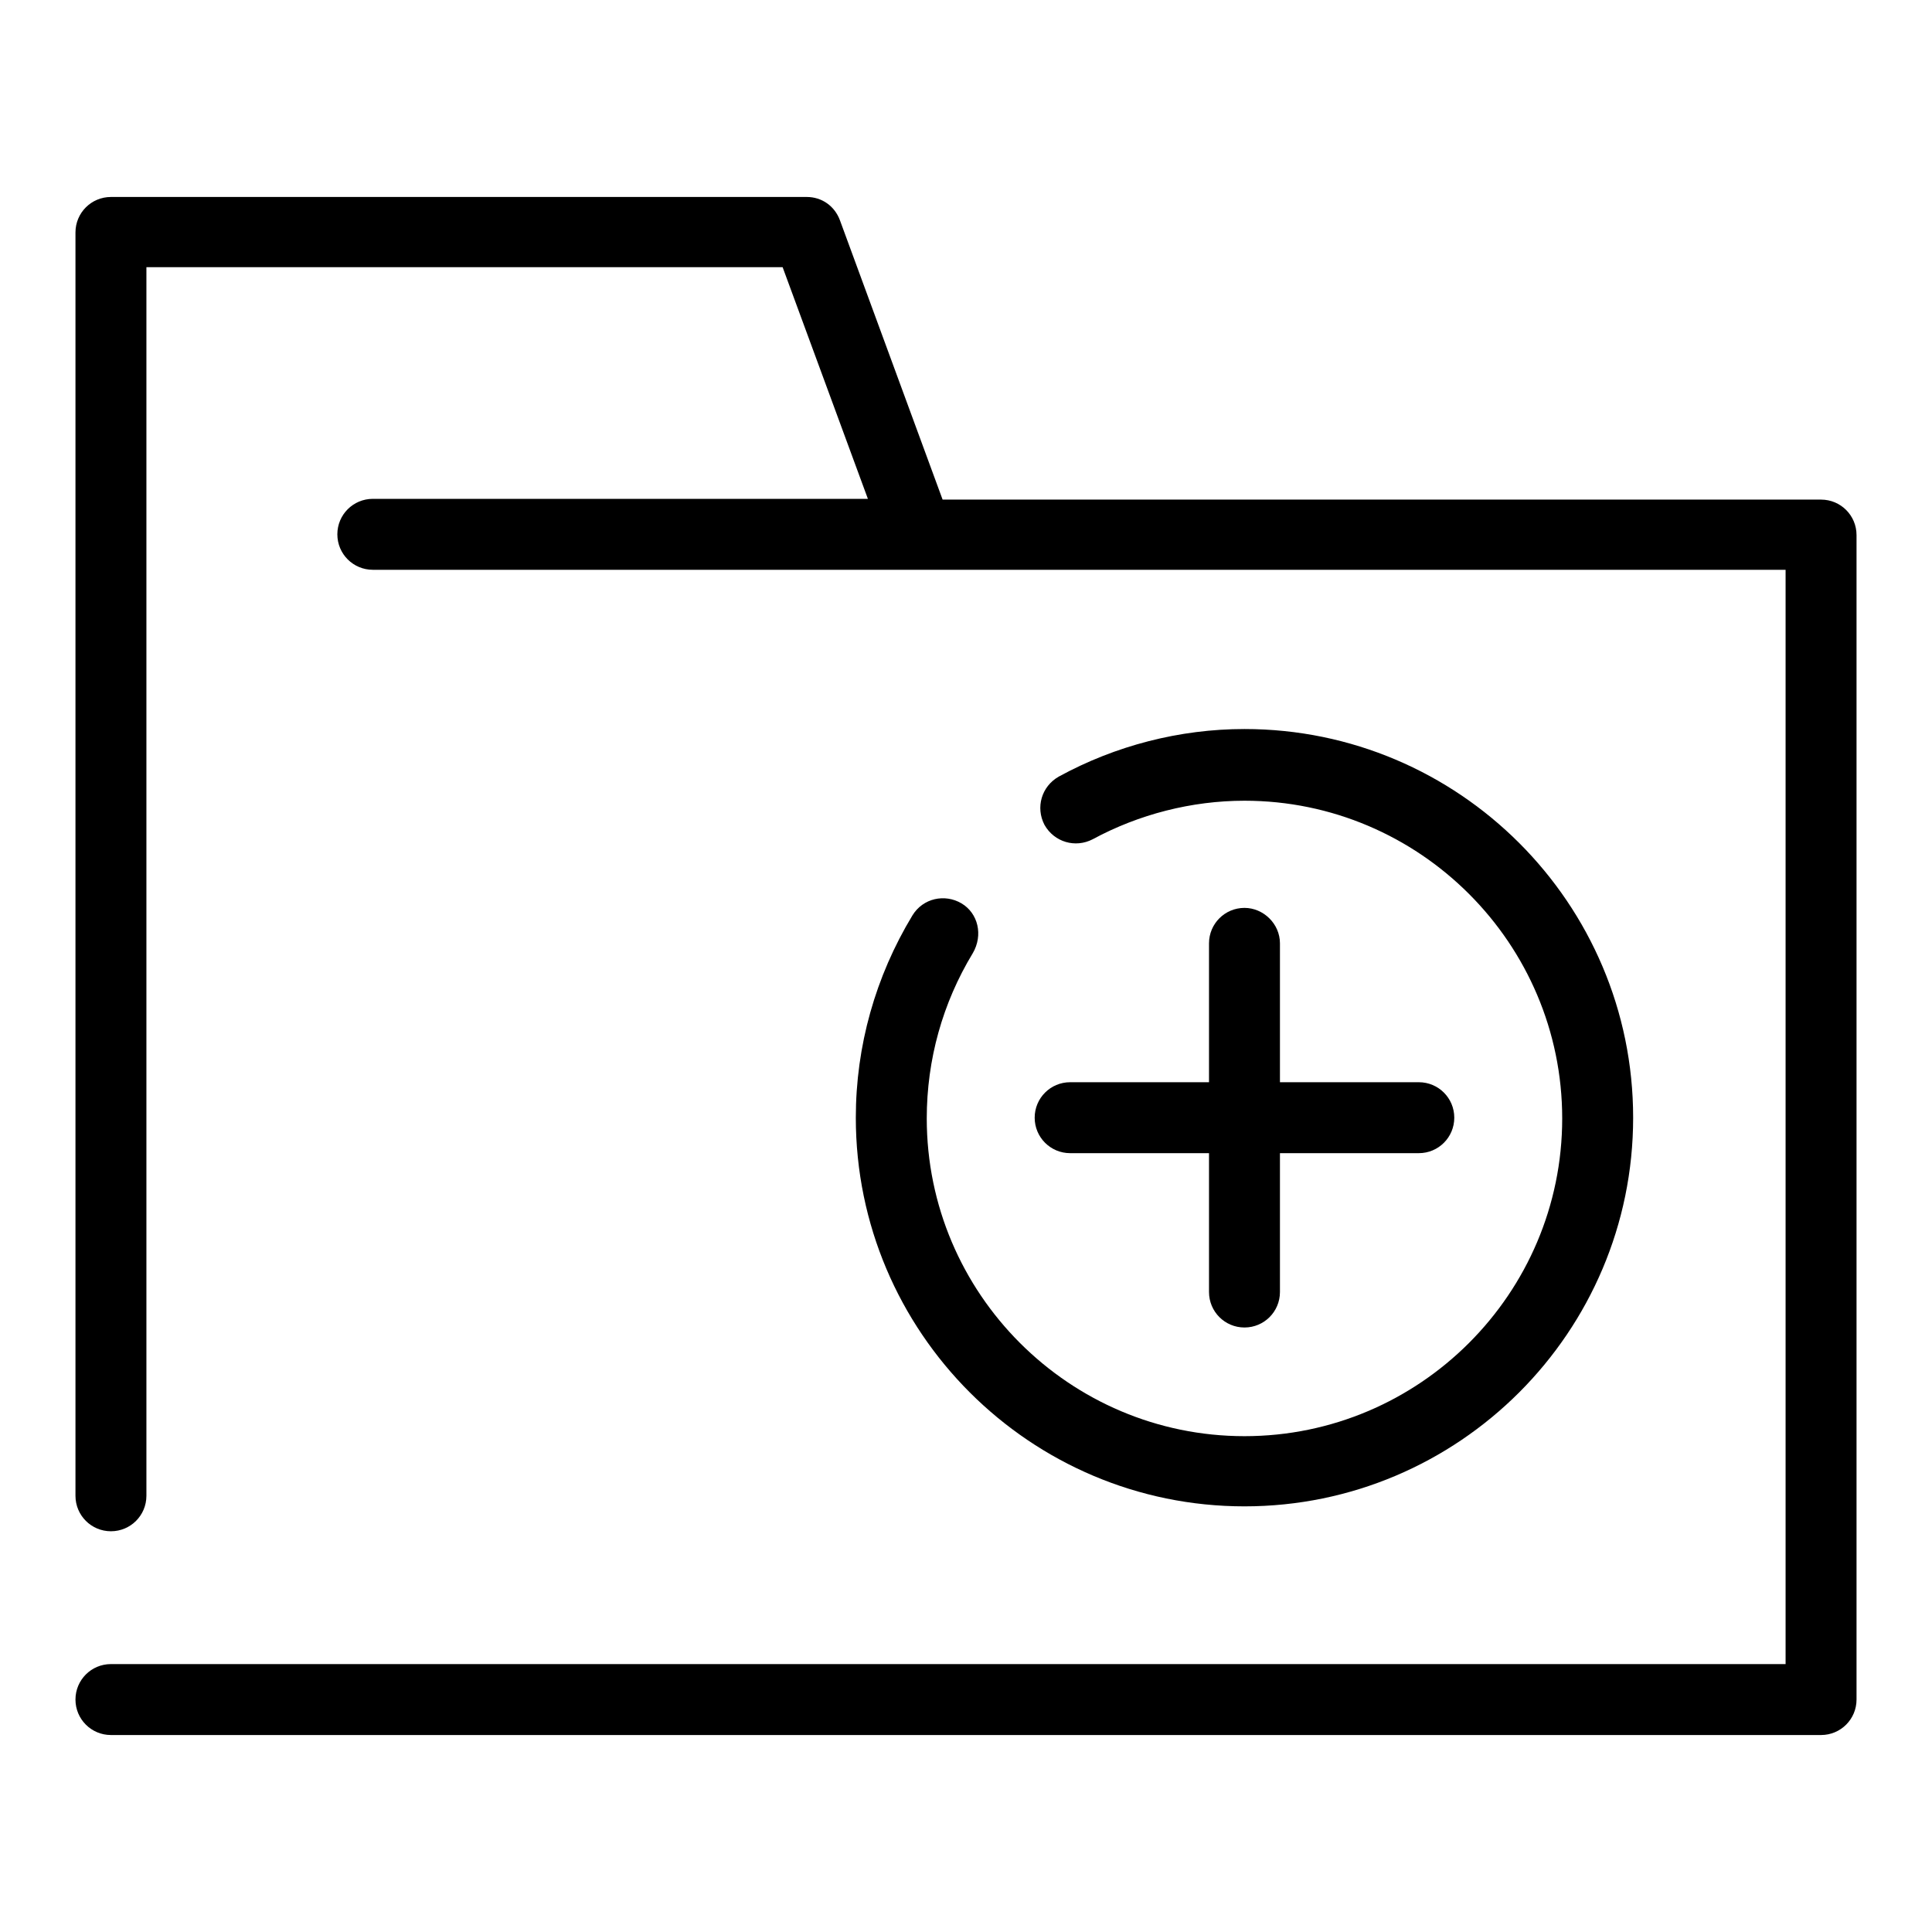
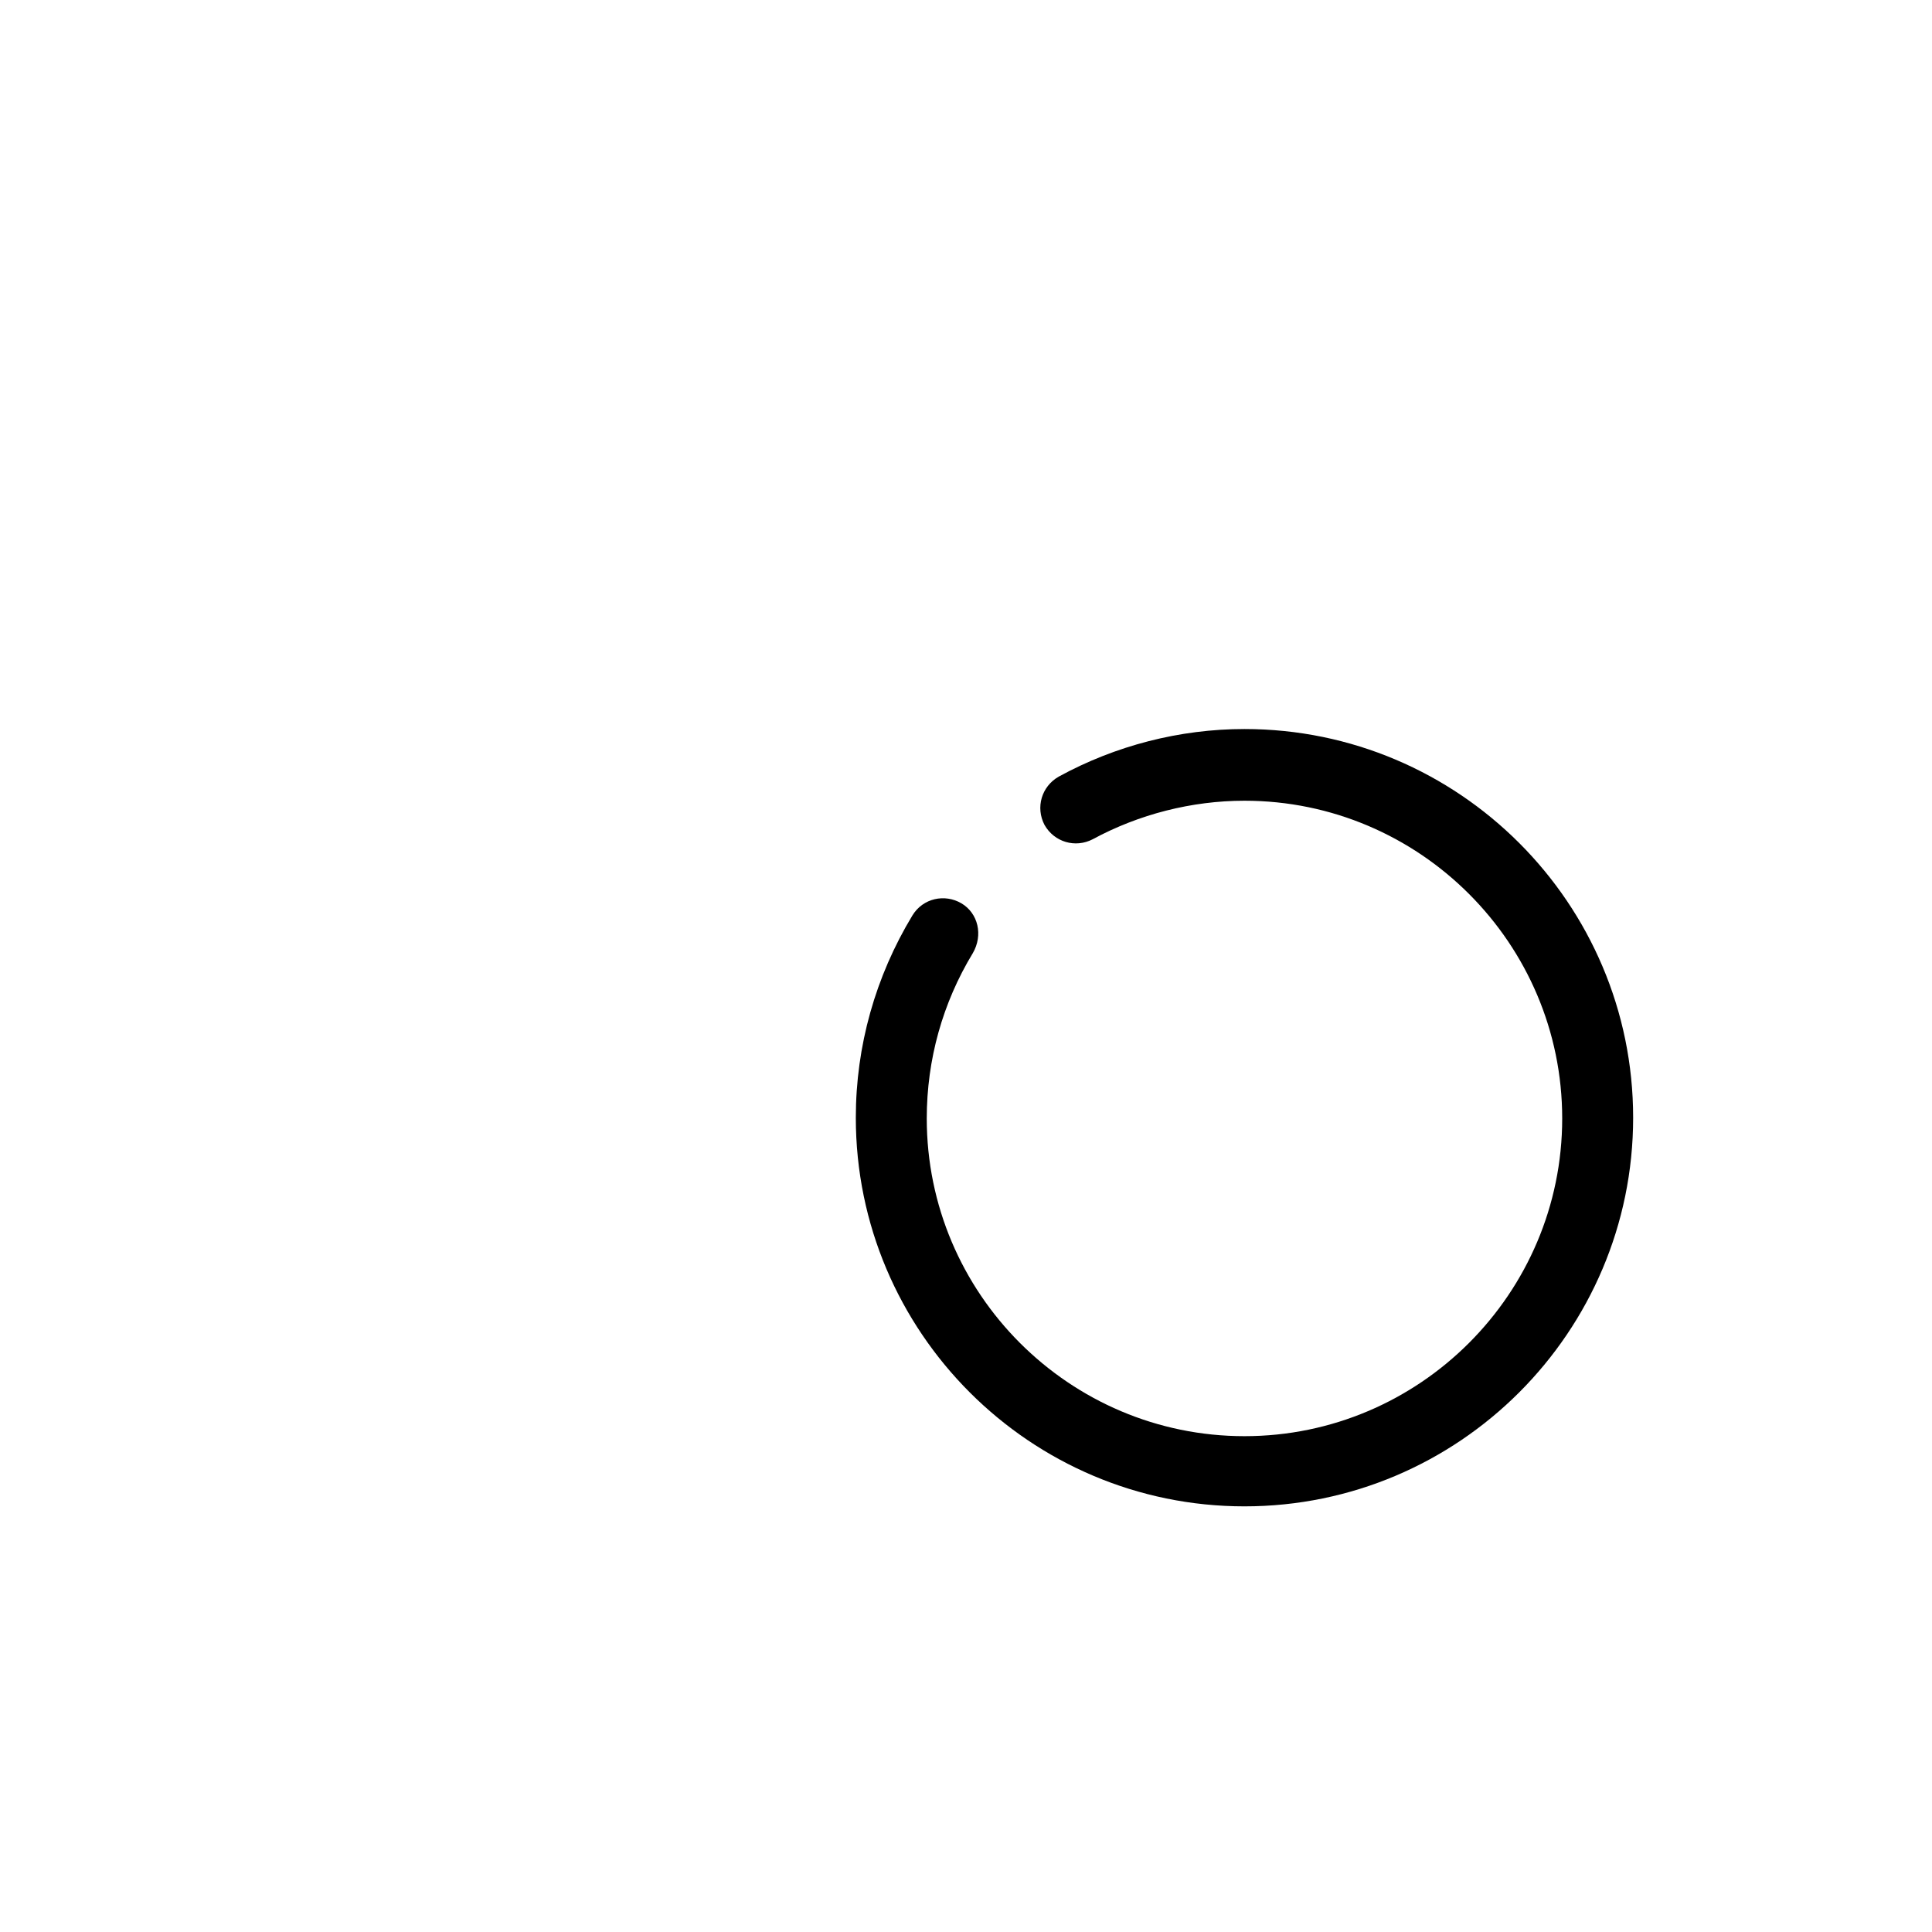
<svg xmlns="http://www.w3.org/2000/svg" version="1.1" x="0px" y="0px" viewBox="0 0 256 256" enable-background="new 0 0 256 256" xml:space="preserve">
  <g>
    <g>
      <g>
-         <path fill="#000000" d="M241.3,66.2H124.9l-13.6-37c-0.7-1.9-2.4-3.1-4.4-3.1H14.7c-2.6,0-4.7,2.1-4.7,4.7v167.4c0,2.6,2.1,4.7,4.7,4.7s4.7-2.1,4.7-4.7V35.4h84.3l11.3,30.7H49.4c-2.6,0-4.7,2.1-4.7,4.7c0,2.6,2.1,4.7,4.7,4.7h72.2h115v145H14.7c-2.6,0-4.7,2.1-4.7,4.7s2.1,4.7,4.7,4.7h226.6c2.6,0,4.7-2.1,4.7-4.7V70.9C246,68.3,243.9,66.2,241.3,66.2z" />
        <path fill="#000000" d="M127.4,119.7c-2.2-1.3-5.1-0.7-6.5,1.6c-4.9,8.1-7.5,17.3-7.5,26.8c0,28.4,23.1,51.5,51.5,51.5c28.4,0,51.5-23.1,51.5-51.5c0-28.4-23.1-51.5-51.5-51.5c-8.6,0-17.1,2.2-24.6,6.3c-2.3,1.3-3.1,4.1-1.9,6.4c1.3,2.3,4.1,3.1,6.4,1.9c6.1-3.3,13.1-5.1,20.1-5.1c23.2,0,42.1,18.9,42.1,42.1c0,23.2-18.9,42.1-42.1,42.1c-23.2,0-42.1-18.9-42.1-42.1c0-7.8,2.1-15.3,6.1-21.9C130.3,123.9,129.6,121,127.4,119.7z" />
-         <path fill="#000000" d="M164.9,120.3c-2.6,0-4.7,2.1-4.7,4.7v18.4h-18.4c-2.6,0-4.7,2.1-4.7,4.7c0,2.6,2.1,4.7,4.7,4.7h18.4v18.4c0,2.6,2.1,4.7,4.7,4.7c2.6,0,4.7-2.1,4.7-4.7v-18.4h18.4c2.6,0,4.7-2.1,4.7-4.7c0-2.6-2.1-4.7-4.7-4.7h-18.4V125C169.6,122.4,167.4,120.3,164.9,120.3z" />
      </g>
      <g />
      <g />
      <g />
      <g />
      <g />
      <g />
      <g />
      <g />
      <g />
      <g />
      <g />
      <g />
      <g />
      <g />
      <g />
    </g>
  </g>
</svg>